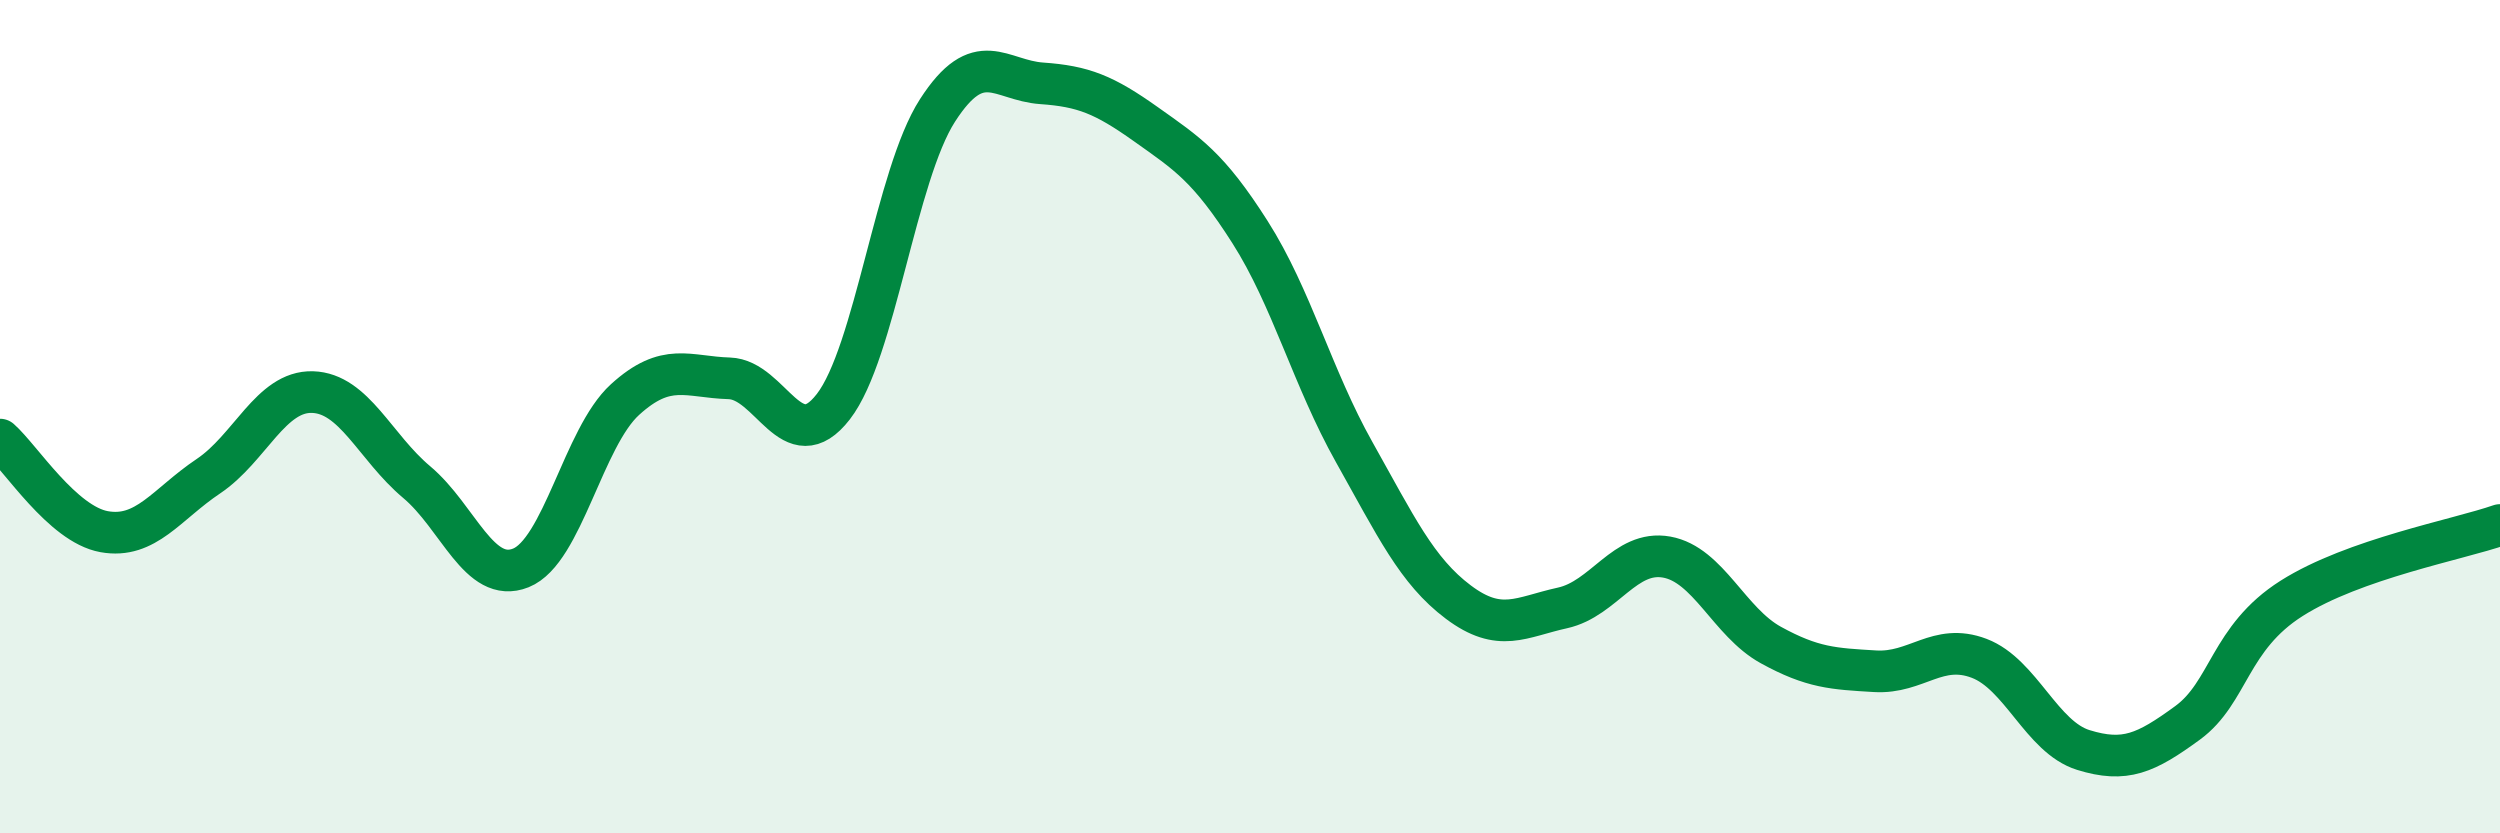
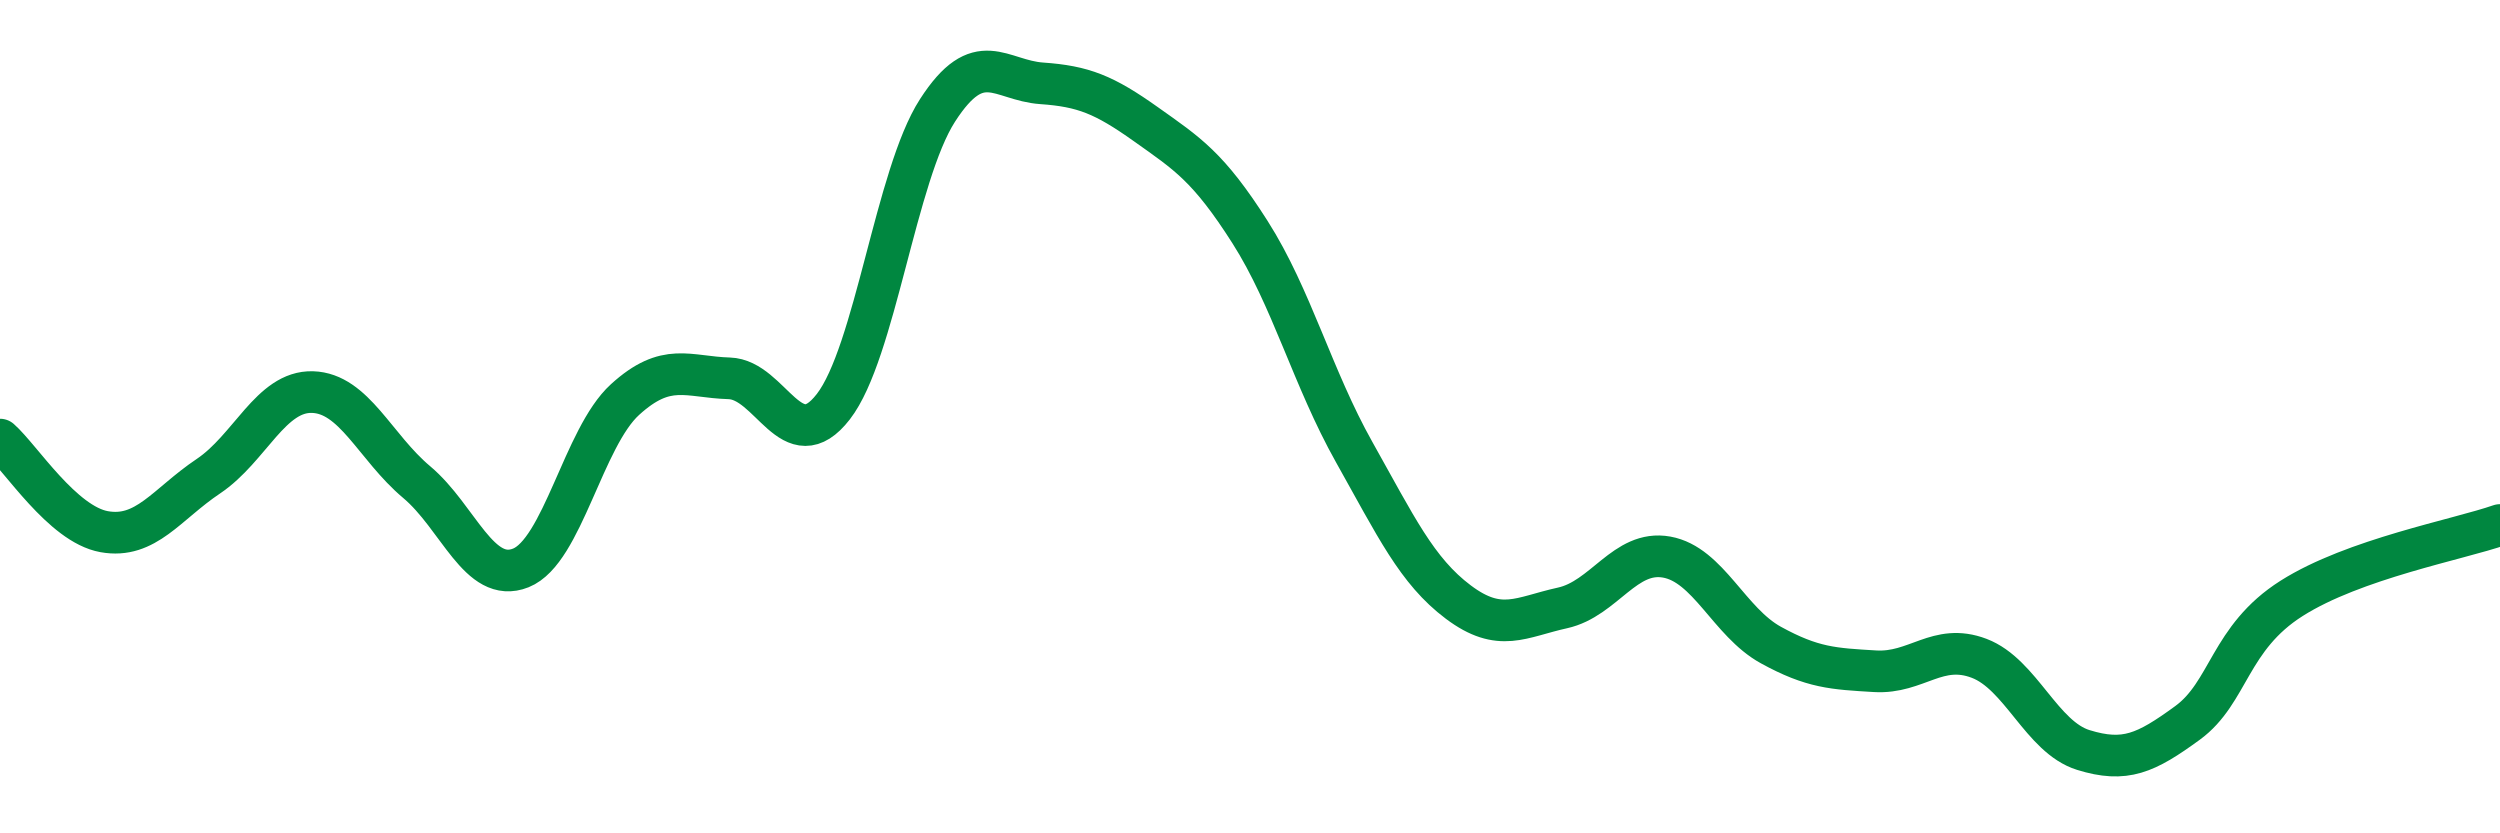
<svg xmlns="http://www.w3.org/2000/svg" width="60" height="20" viewBox="0 0 60 20">
-   <path d="M 0,10.55 C 0.5,10.99 1.5,12.58 2.5,12.76 C 3.5,12.94 4,12.1 5,11.43 C 6,10.76 6.5,9.38 7.5,9.41 C 8.5,9.44 9,10.73 10,11.57 C 11,12.41 11.5,14.03 12.5,13.63 C 13.5,13.23 14,10.5 15,9.59 C 16,8.68 16.5,9.05 17.5,9.08 C 18.5,9.11 19,11.05 20,9.76 C 21,8.47 21.5,4.2 22.5,2.65 C 23.5,1.1 24,1.93 25,2 C 26,2.07 26.5,2.27 27.5,2.98 C 28.5,3.69 29,4 30,5.57 C 31,7.14 31.5,9.07 32.5,10.85 C 33.5,12.63 34,13.7 35,14.45 C 36,15.2 36.5,14.81 37.5,14.59 C 38.5,14.37 39,13.19 40,13.37 C 41,13.55 41.5,14.93 42.5,15.48 C 43.5,16.03 44,16.05 45,16.11 C 46,16.17 46.5,15.42 47.5,15.8 C 48.5,16.18 49,17.69 50,18 C 51,18.31 51.5,18.08 52.5,17.35 C 53.5,16.62 53.5,15.31 55,14.36 C 56.5,13.41 59,12.95 60,12.6L60 20L0 20Z" fill="#008740" opacity="0.1" stroke-linecap="round" stroke-linejoin="round" />
  <path d="M 0,10.55 C 0.5,10.99 1.5,12.58 2.5,12.76 C 3.5,12.94 4,12.1 5,11.43 C 6,10.76 6.5,9.38 7.5,9.41 C 8.5,9.44 9,10.73 10,11.57 C 11,12.41 11.5,14.03 12.5,13.63 C 13.5,13.23 14,10.5 15,9.59 C 16,8.68 16.5,9.05 17.5,9.08 C 18.5,9.11 19,11.05 20,9.76 C 21,8.47 21.5,4.2 22.5,2.65 C 23.5,1.1 24,1.93 25,2 C 26,2.07 26.5,2.27 27.5,2.98 C 28.5,3.69 29,4 30,5.57 C 31,7.14 31.5,9.07 32.5,10.85 C 33.5,12.63 34,13.7 35,14.45 C 36,15.2 36.5,14.81 37.5,14.59 C 38.5,14.37 39,13.19 40,13.37 C 41,13.55 41.5,14.93 42.5,15.48 C 43.5,16.03 44,16.05 45,16.11 C 46,16.17 46.5,15.42 47.5,15.8 C 48.5,16.18 49,17.69 50,18 C 51,18.31 51.5,18.08 52.5,17.35 C 53.5,16.62 53.5,15.31 55,14.36 C 56.5,13.41 59,12.95 60,12.6" stroke="#008740" stroke-width="1" fill="none" stroke-linecap="round" stroke-linejoin="round" />
</svg>